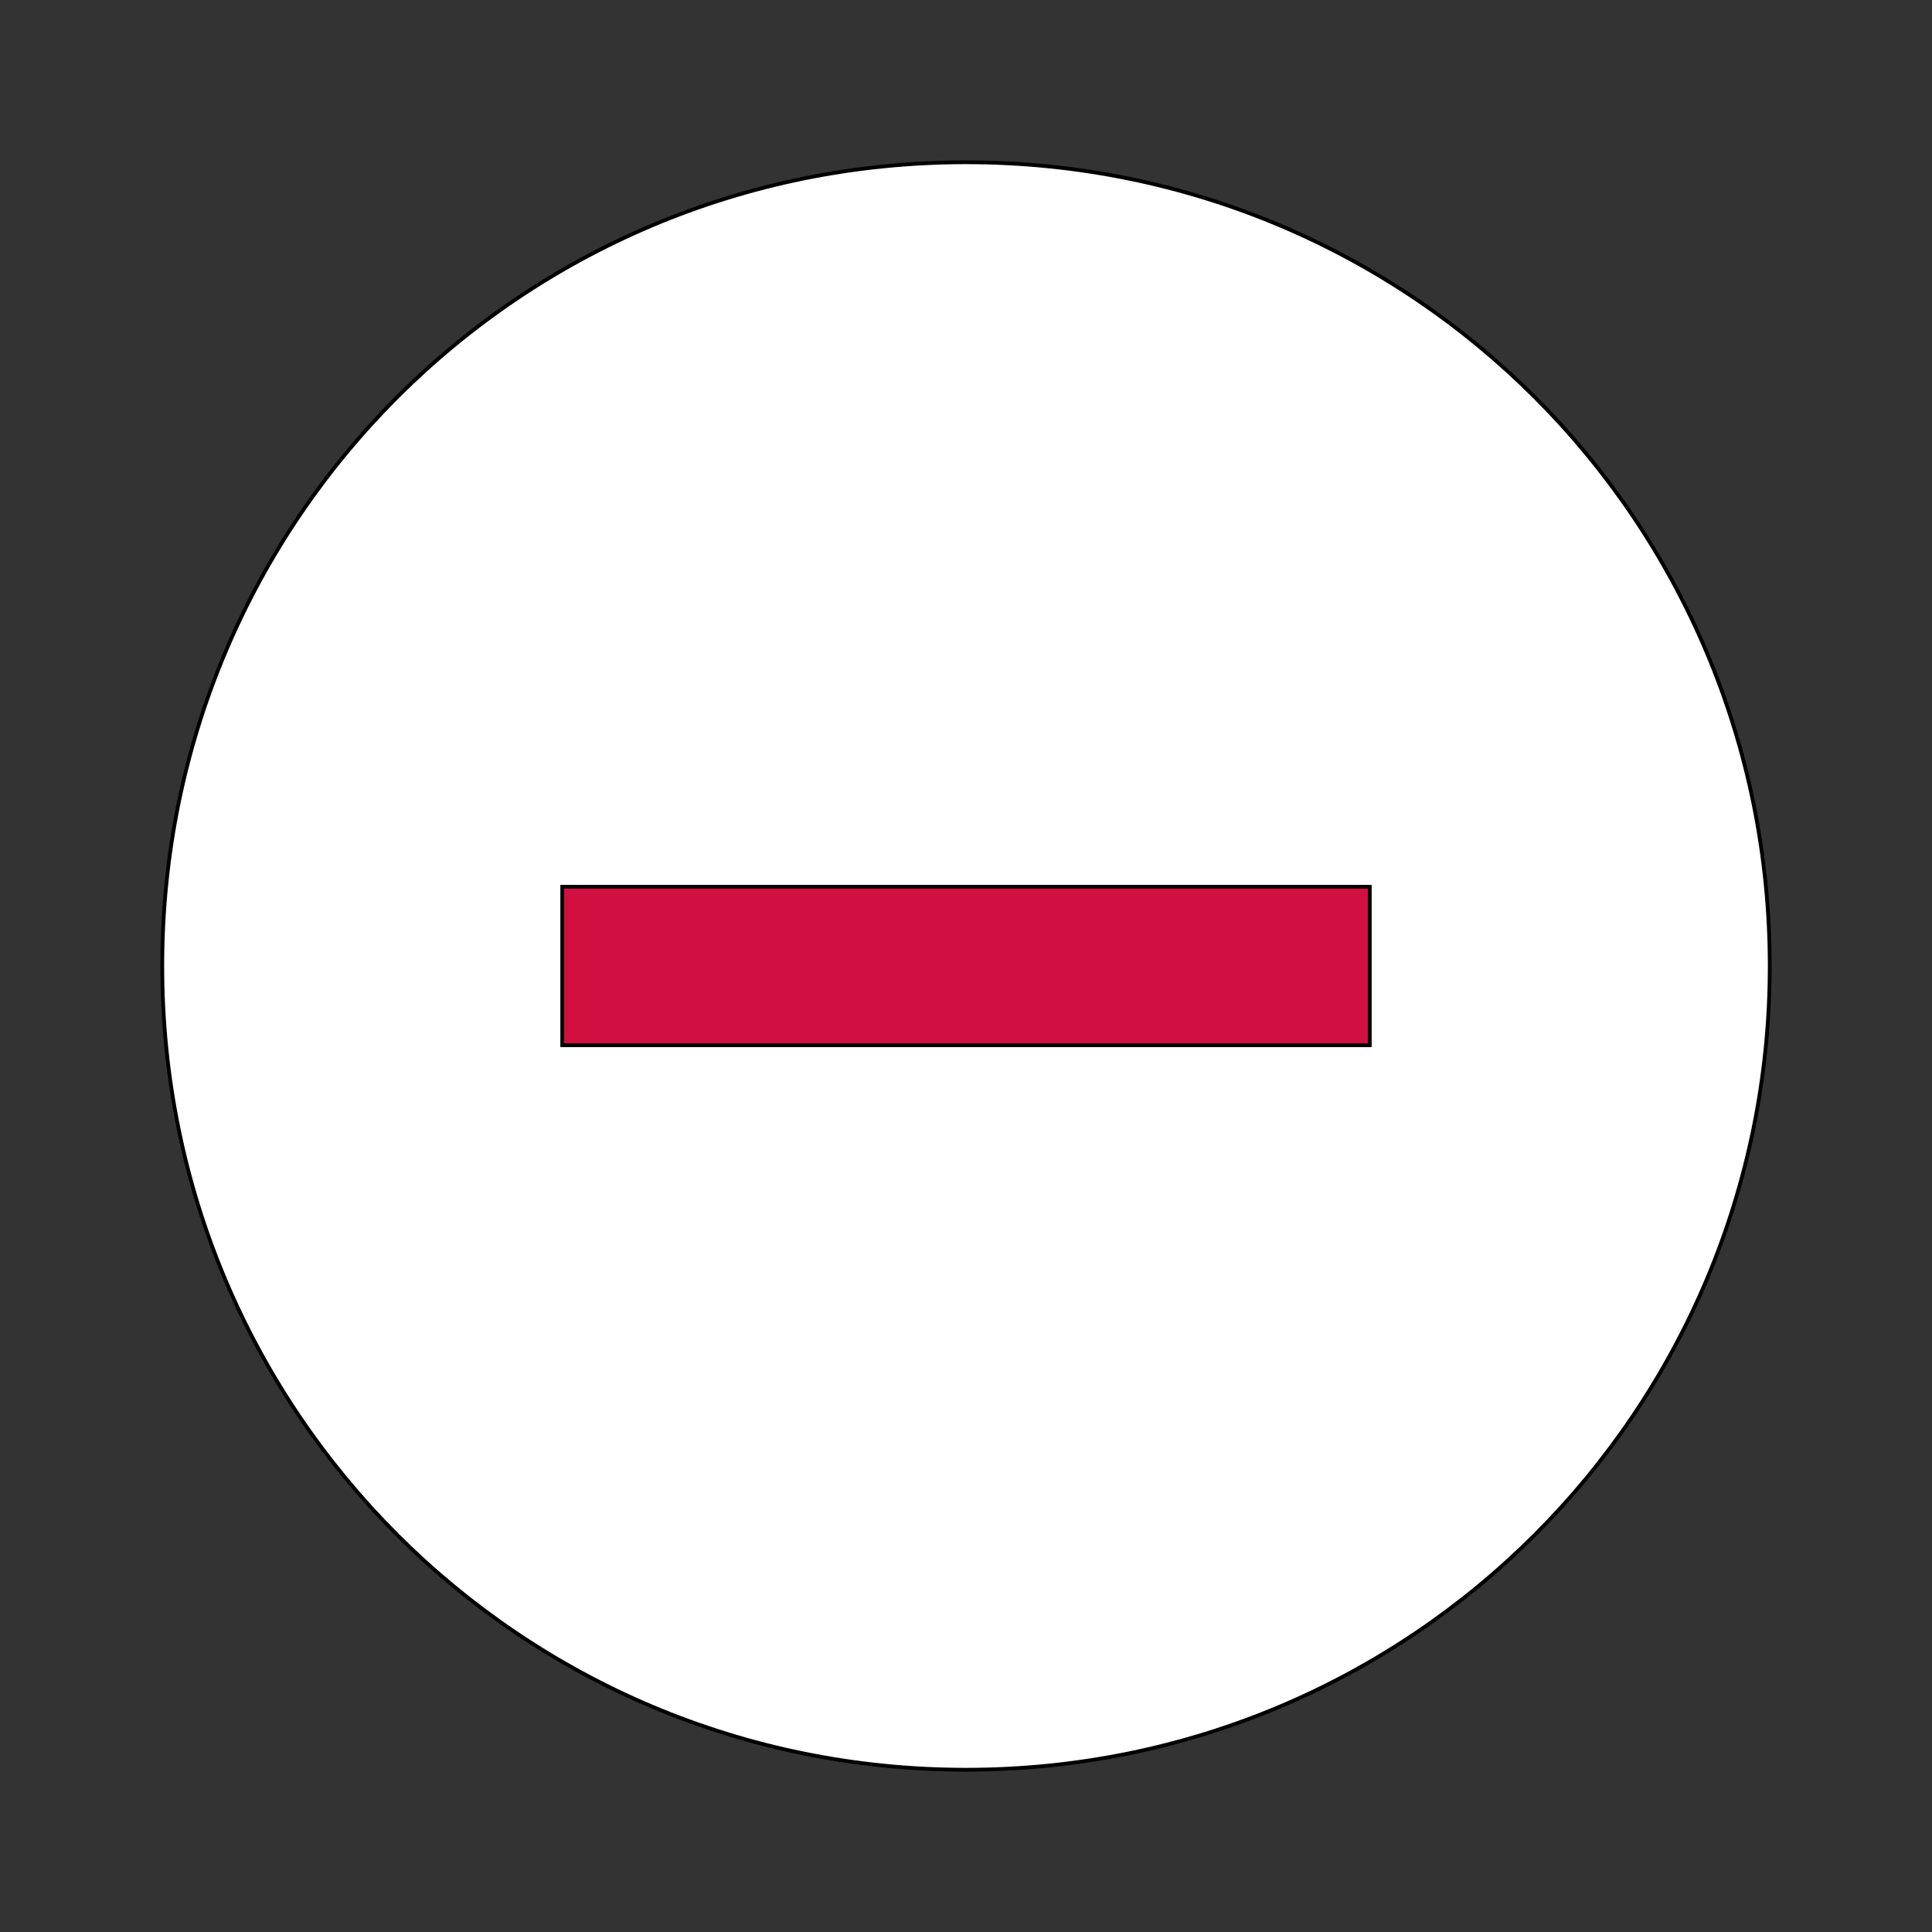
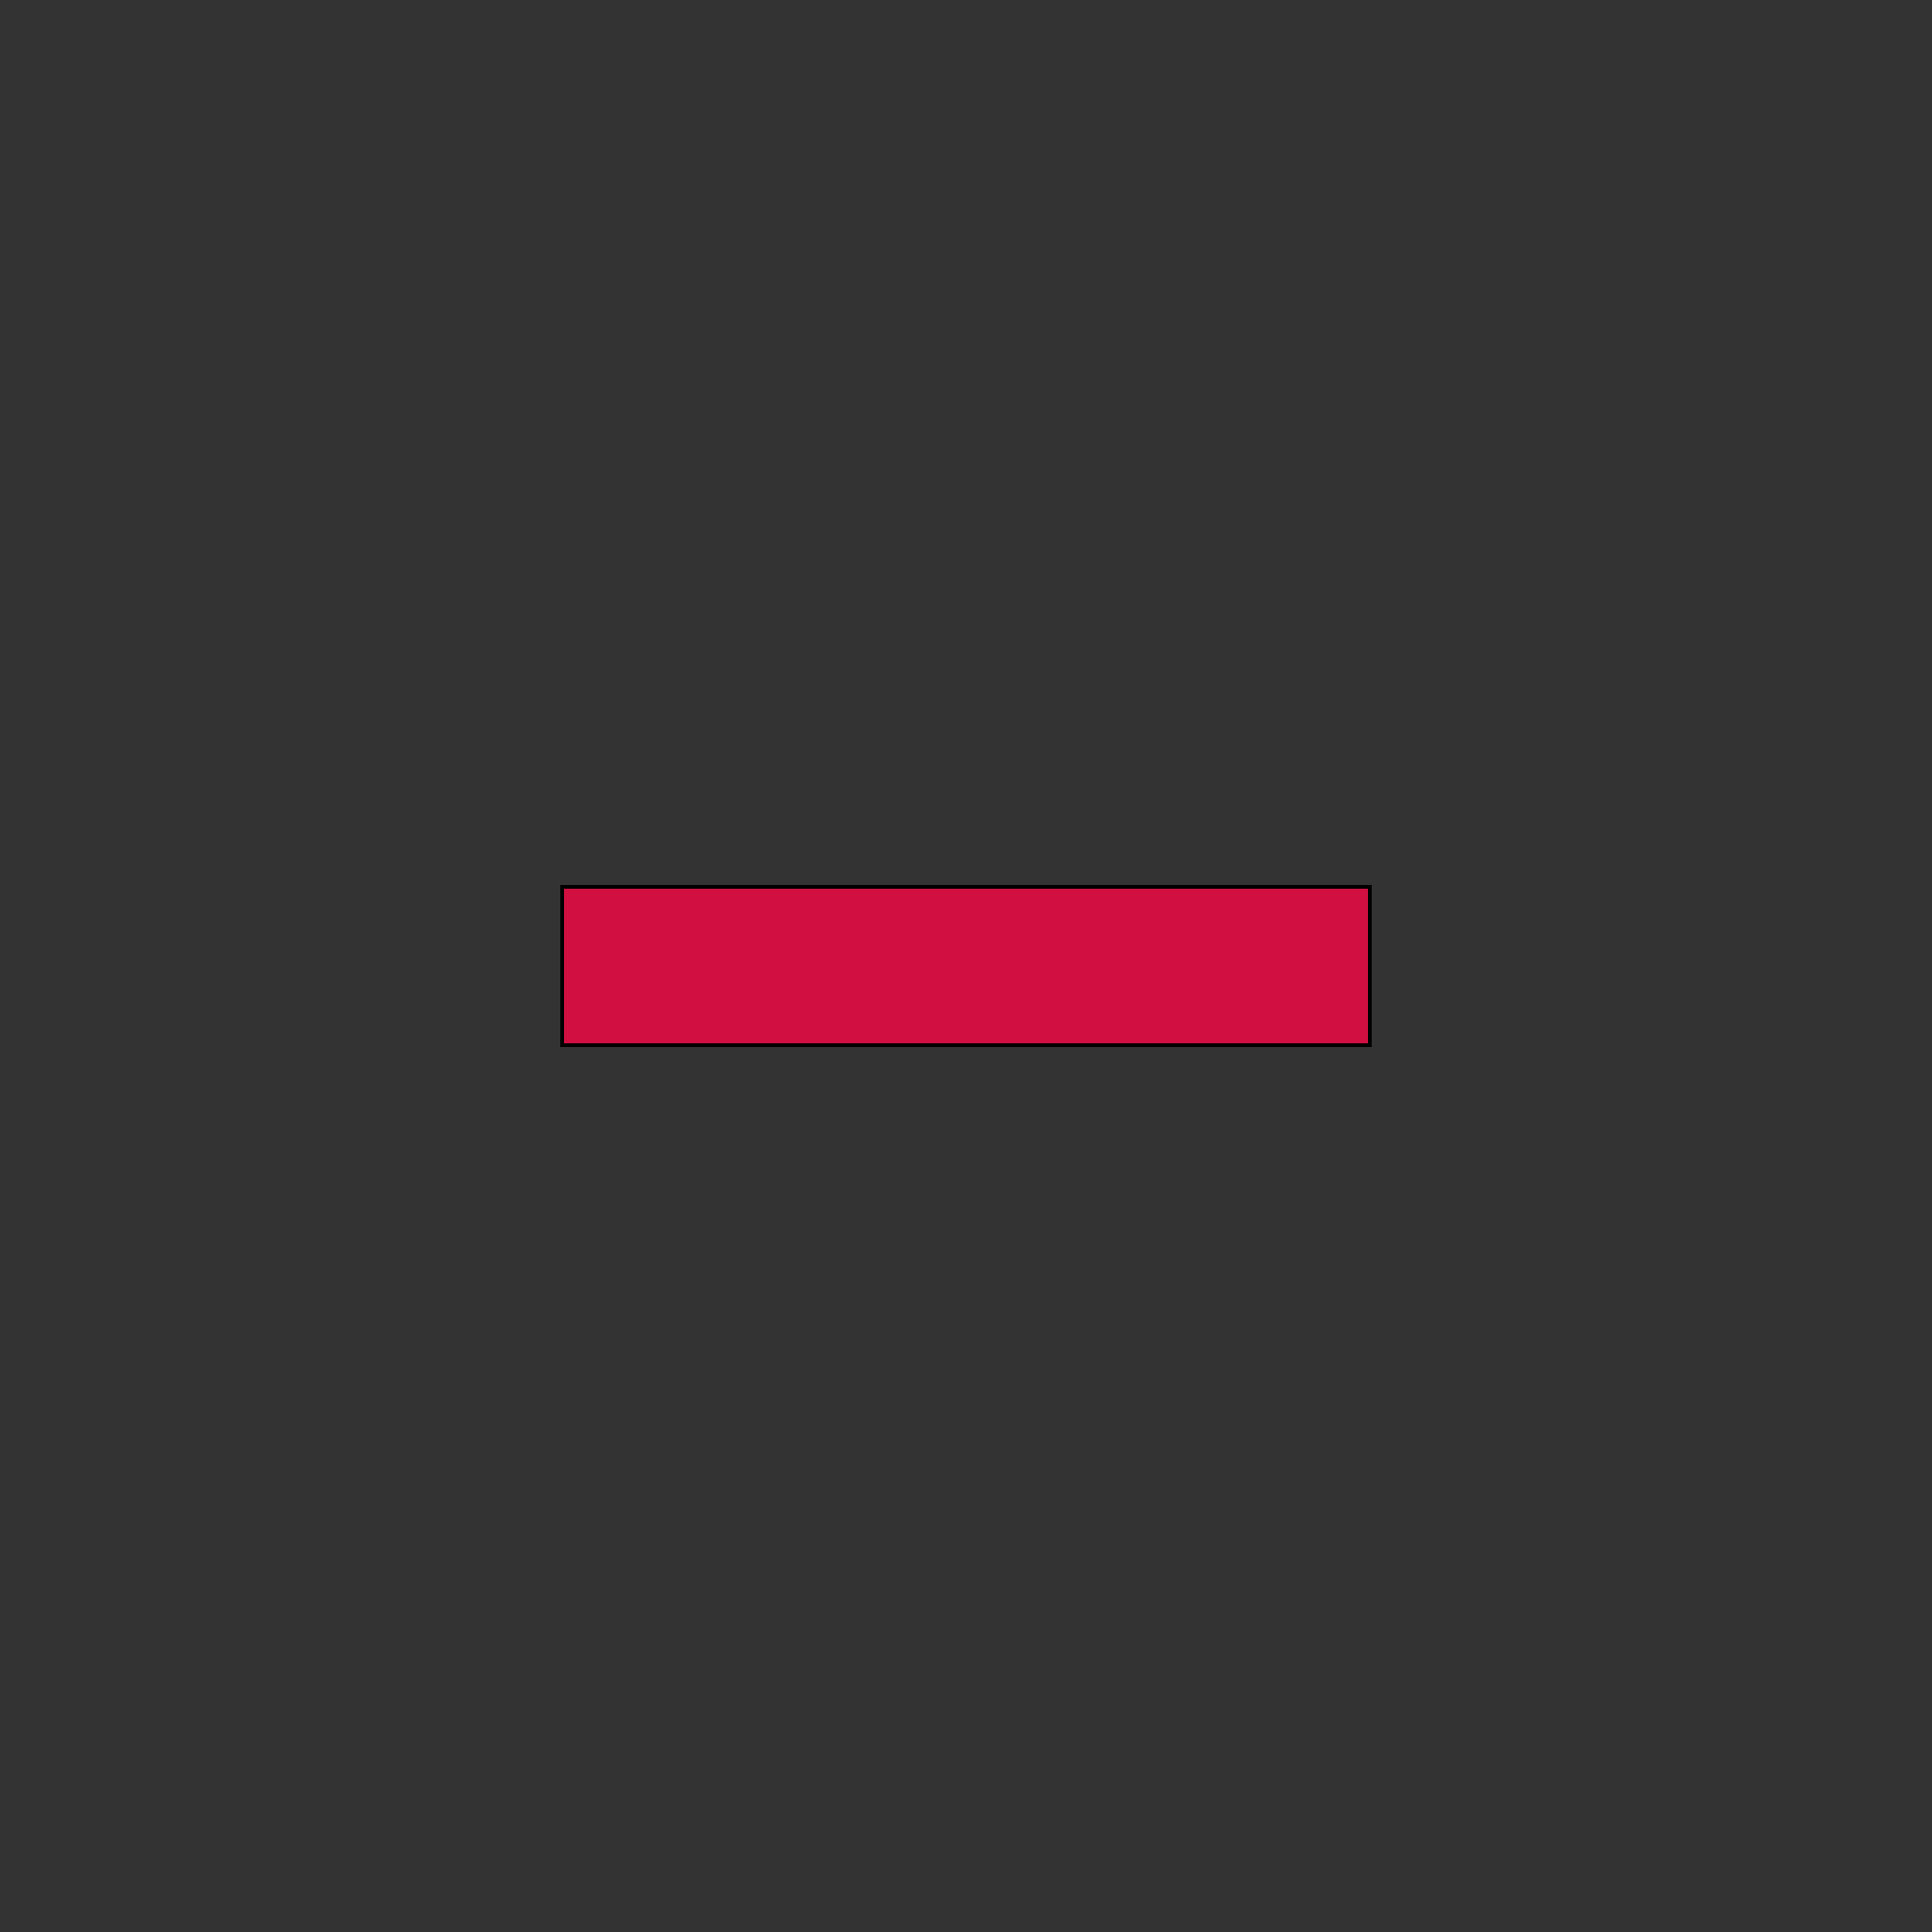
<svg xmlns="http://www.w3.org/2000/svg" id="th_ara_subtract-circle-1" width="100%" height="100%" version="1.1" preserveAspectRatio="xMidYMin slice" data-uid="ara_subtract-circle-1" data-keyword="ara_subtract-circle-1" viewBox="0 0 512 512" data-colors="[&quot;#ffffff&quot;,&quot;#ffffff&quot;,&quot;#D10F41&quot;]">
  <rect x="0" y="0" width="512" height="512" fill="#333333" stroke="none" />
  <defs id="SvgjsDefs3289" fill="#ffffff" />
-   <path id="th_ara_subtract-circle-1_0" d="M256 43C138 43 43 138 43 256C43 374 138 469 256 469C374 469 469 374 469 256C469 138 374 43 256 43Z " fill-rule="evenodd" fill="#ffffff" stroke-width="1" stroke="#000000" />
  <path id="th_ara_subtract-circle-1_1" d="M363 277L149 277L149 235L363 235Z " fill-rule="evenodd" fill="#d10f41" stroke-width="1" stroke="#000000" />
</svg>